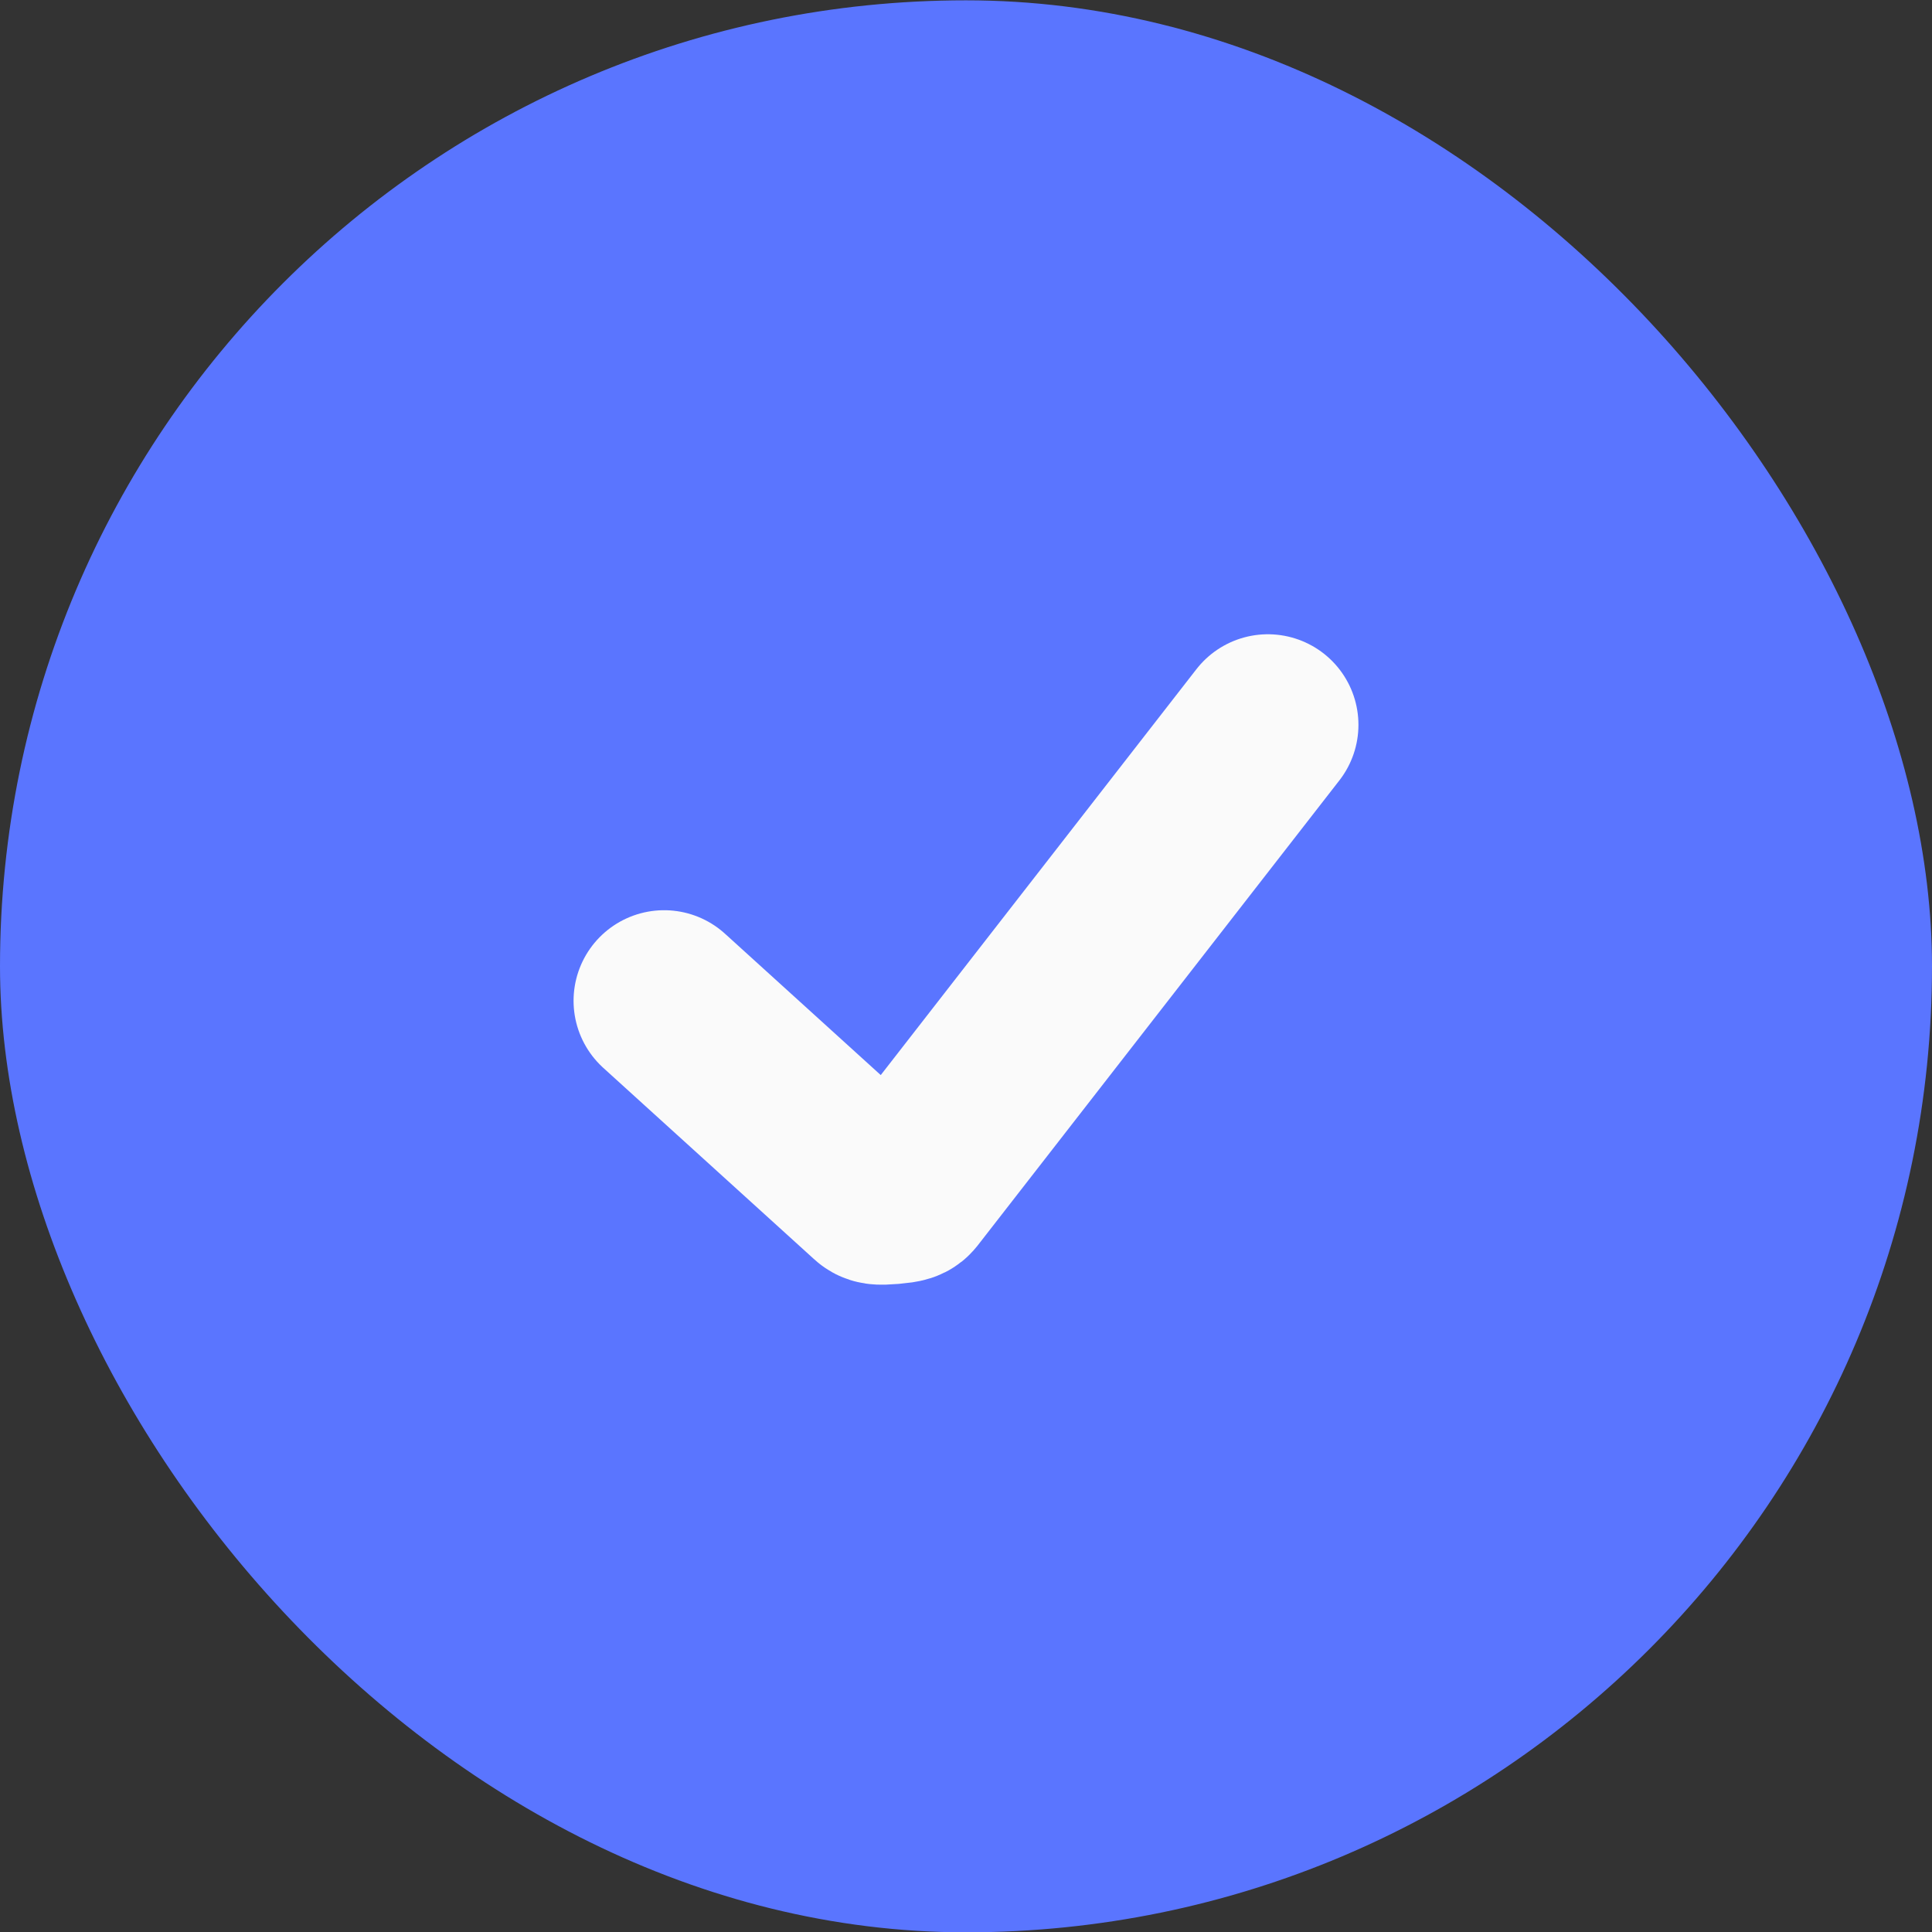
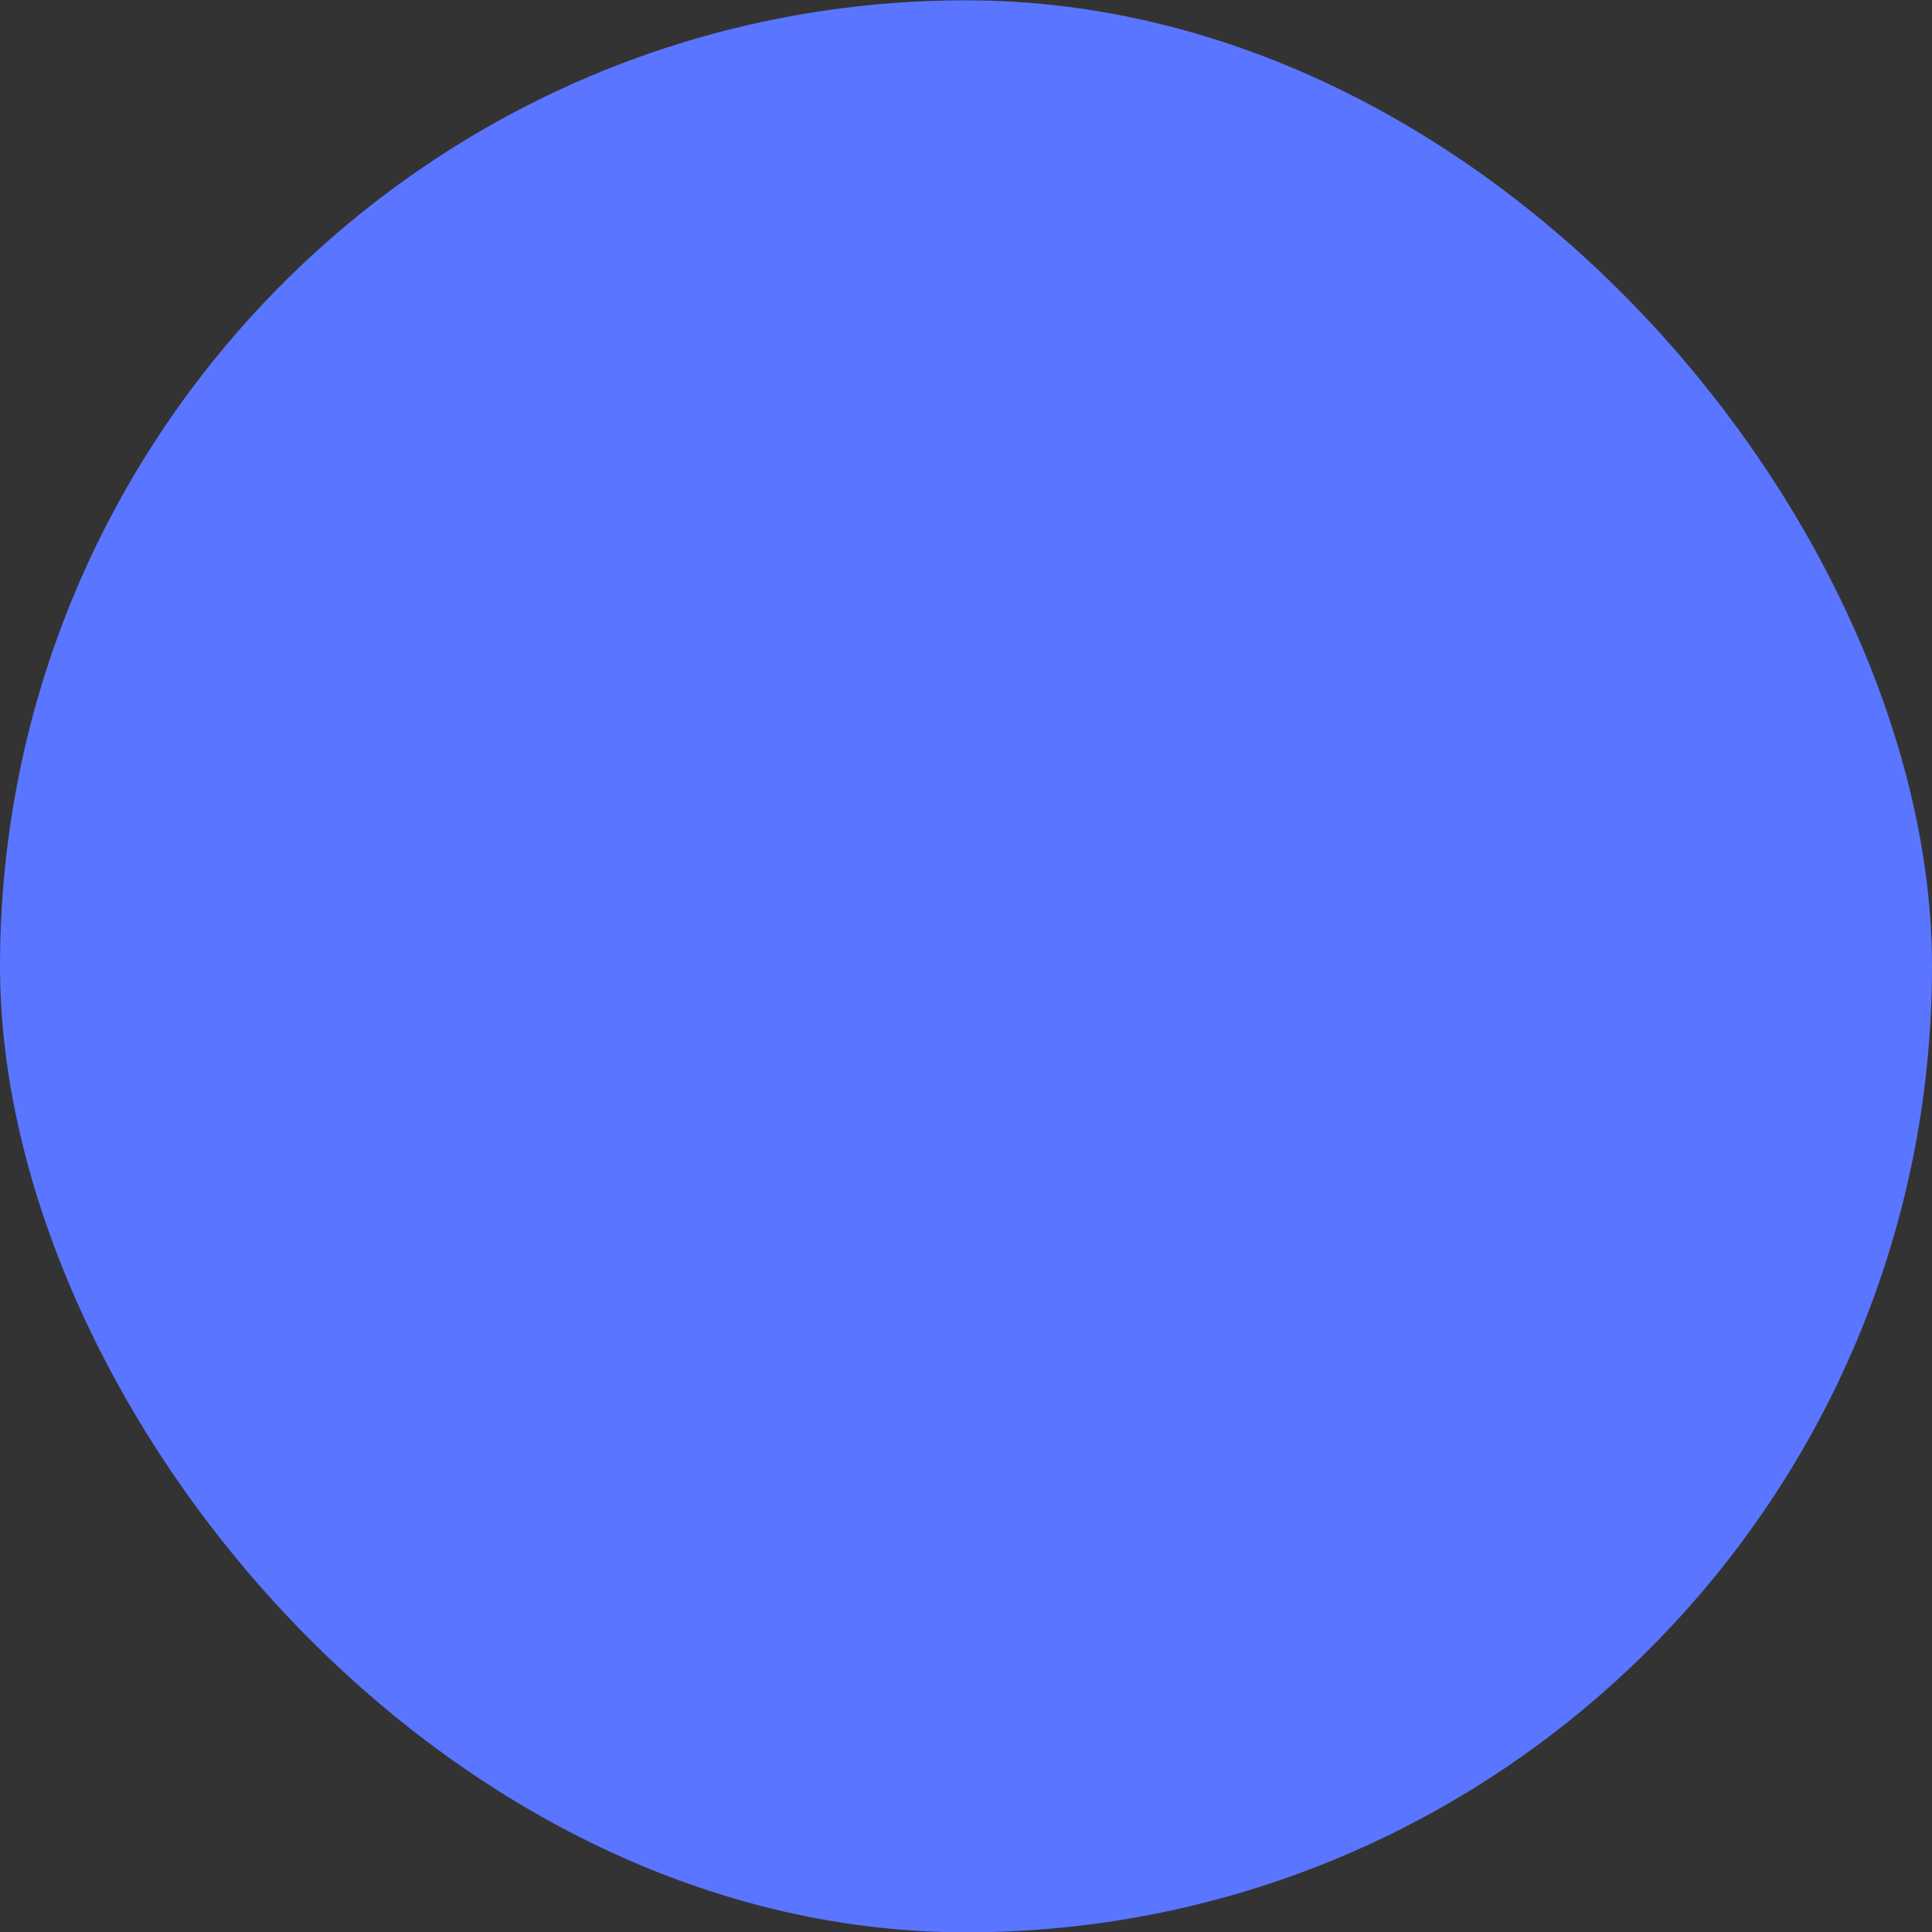
<svg xmlns="http://www.w3.org/2000/svg" width="24" height="24" viewBox="0 0 24 24" fill="none">
  <rect x="0" y="0" width="24" height="24" fill="#333333" stroke="none" />
  <rect y="0.004" width="24" height="24" rx="12" fill="#5A75FF" />
-   <path d="M8.25 12.432C8.25 12.432 8.25 12.432 10.868 14.808C10.893 14.831 10.905 14.842 11.069 14.828C11.232 14.814 11.241 14.801 11.261 14.776C11.61 14.327 12.651 12.988 15.75 9.004" stroke="#FAFAFA" stroke-width="2.25" stroke-linecap="round" stroke-linejoin="round" />
</svg>